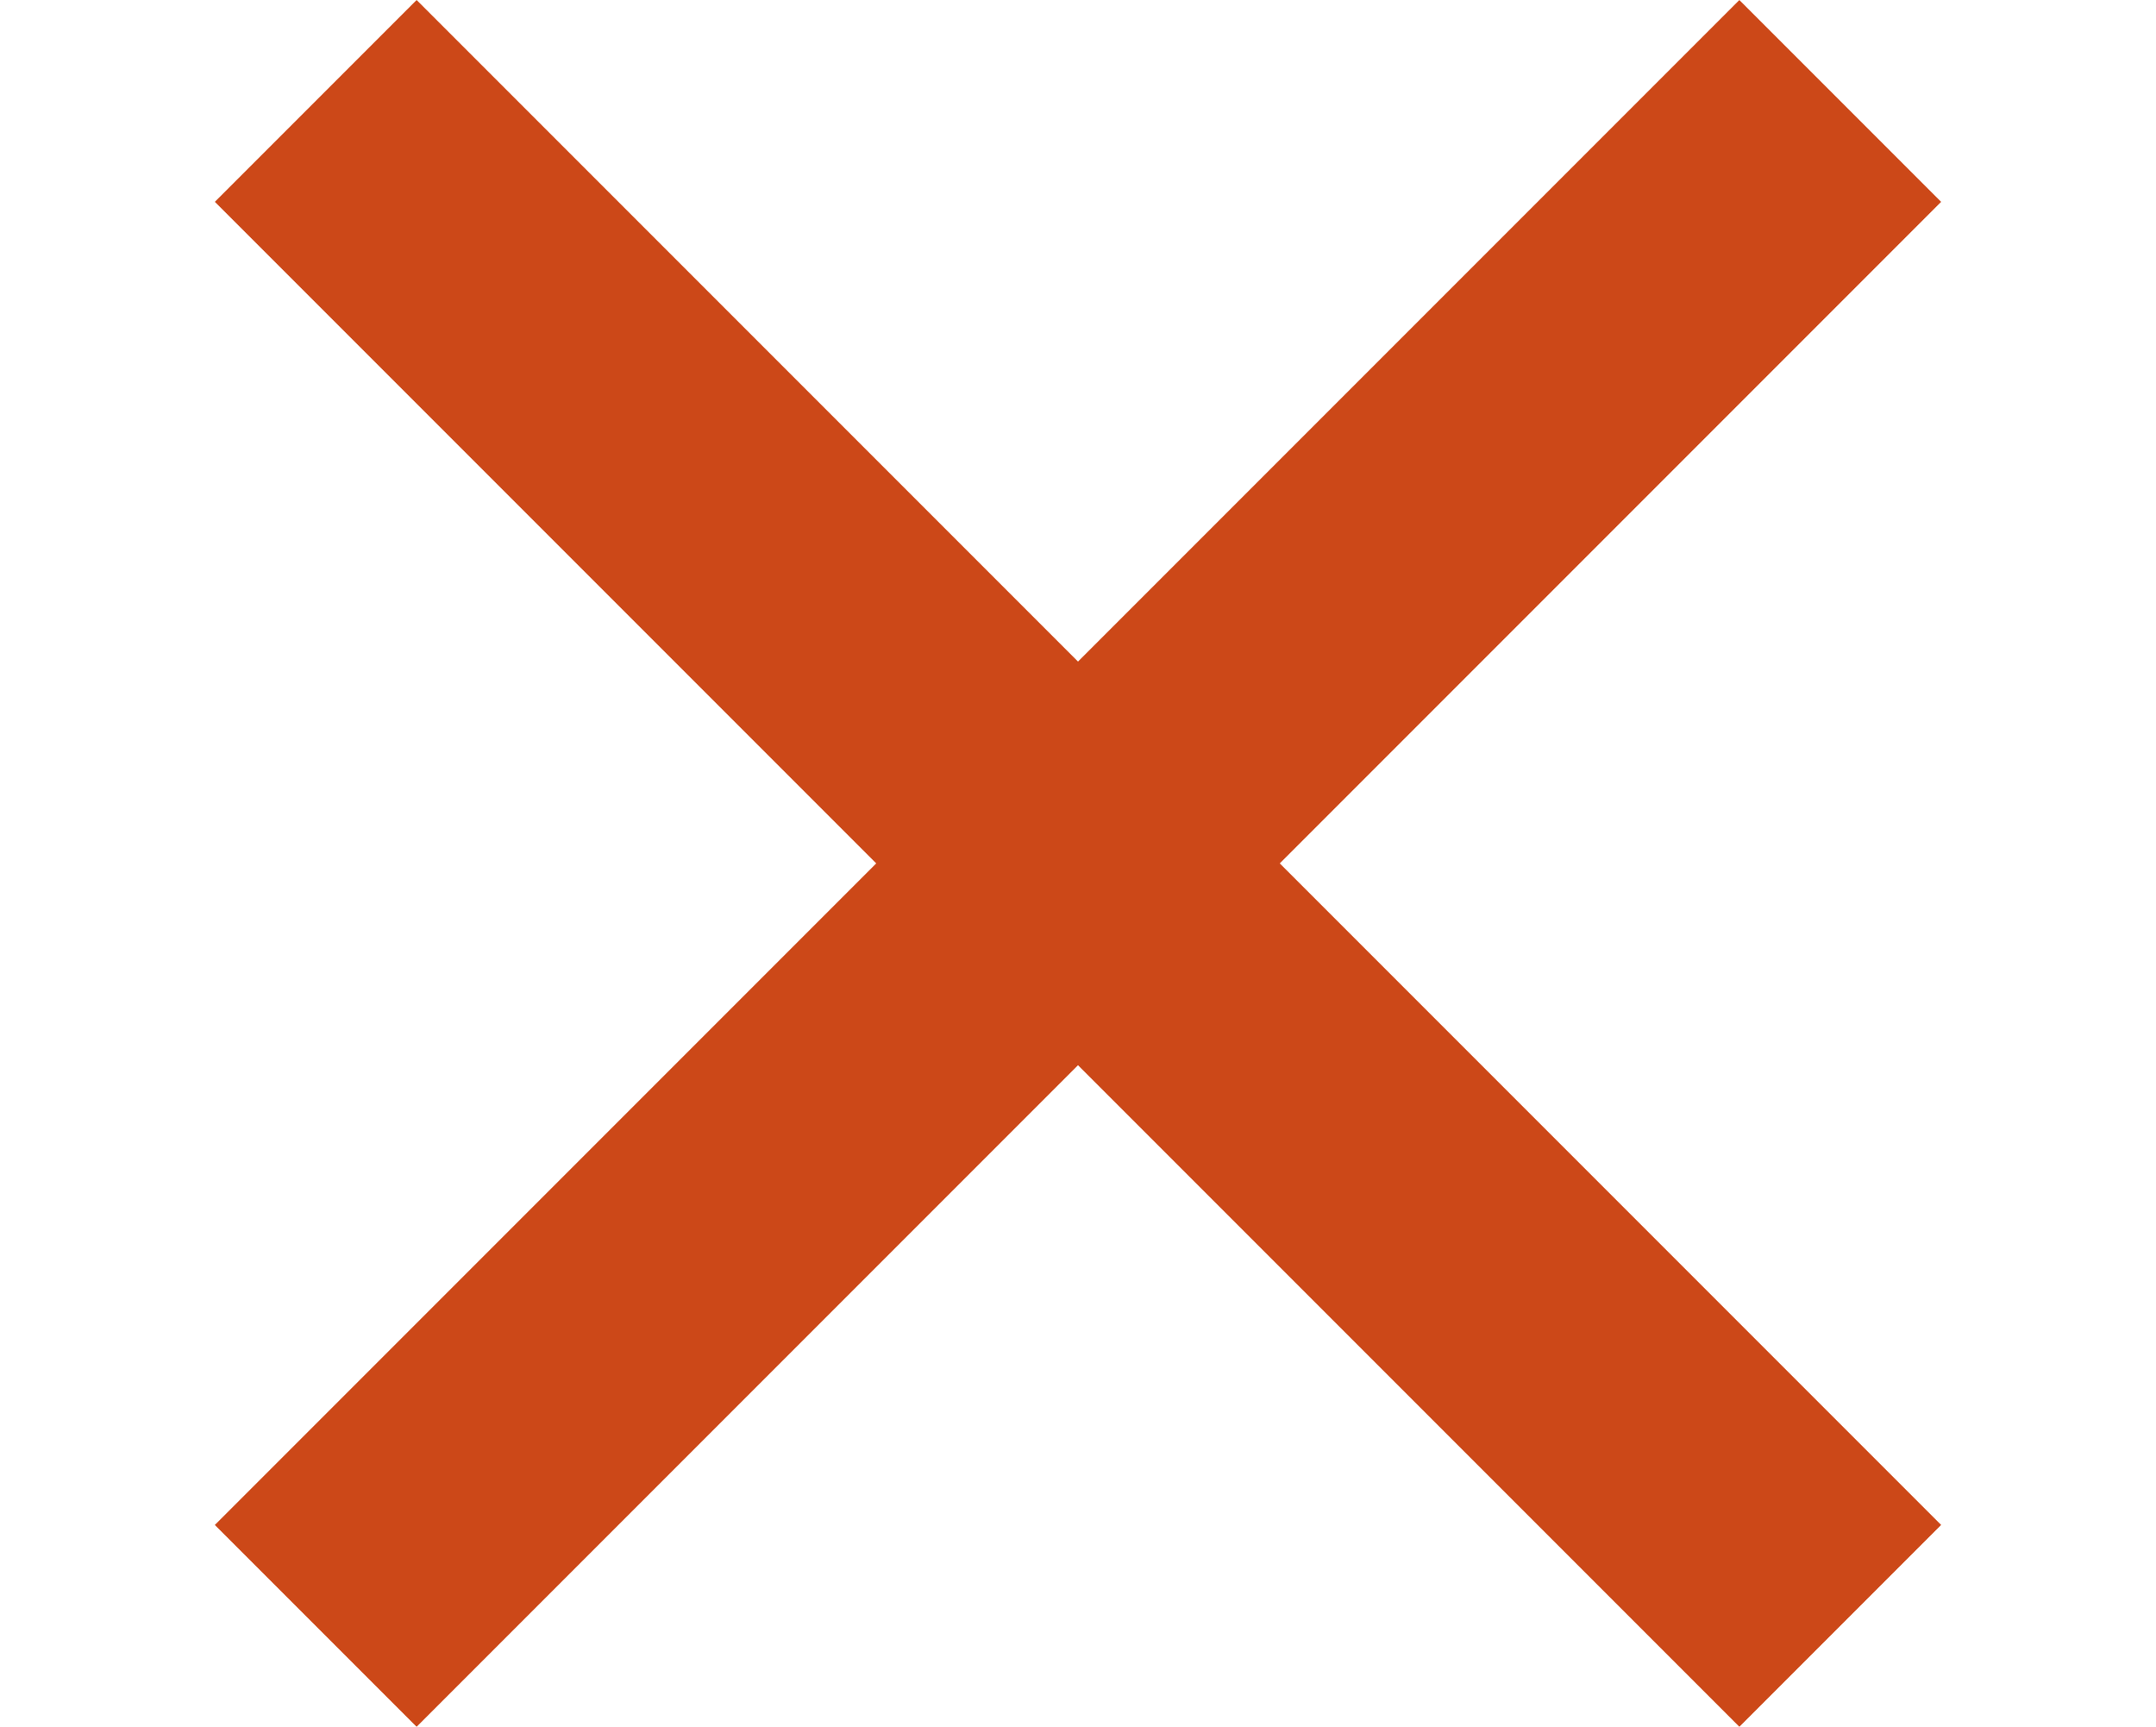
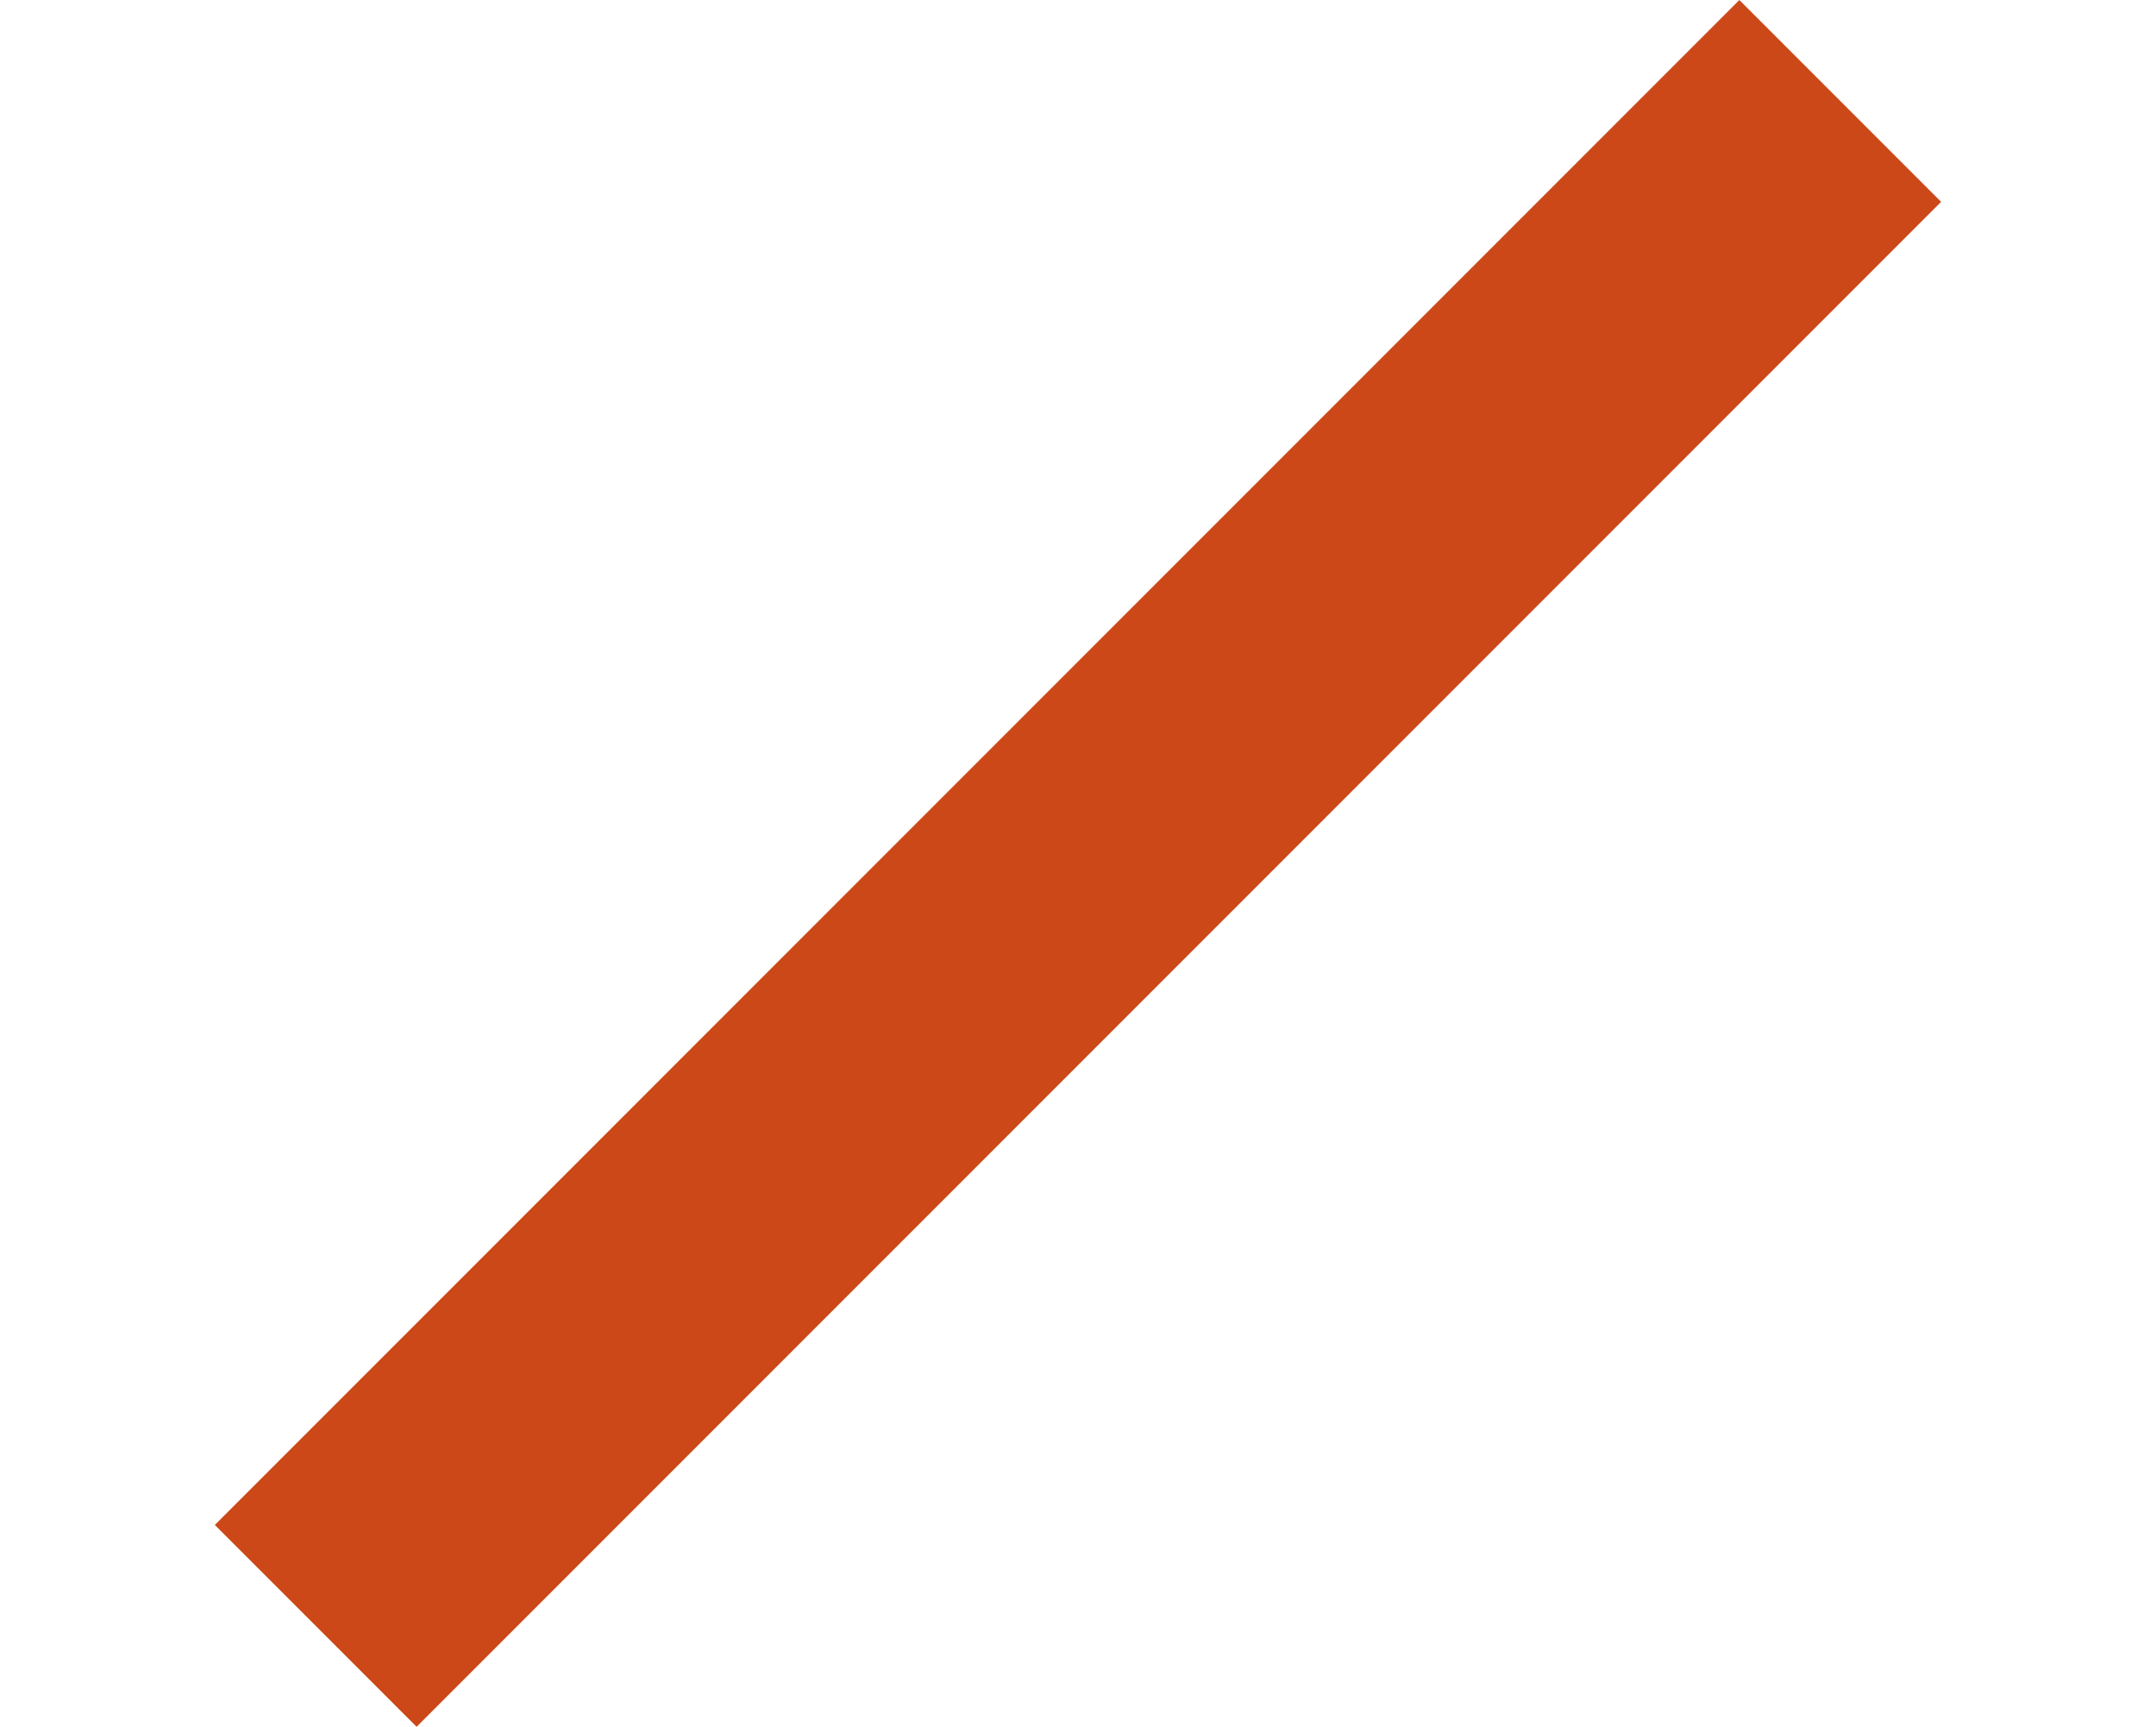
<svg xmlns="http://www.w3.org/2000/svg" width="68" height="54.447" viewBox="0 0 68 54.447">
  <g id="Group_187" data-name="Group 187" transform="translate(-1784 -69.276)">
-     <rect id="Rectangle_46" data-name="Rectangle 46" width="68" height="9" transform="translate(1797.14 69.276) rotate(45)" fill="#cc4818" />
    <rect id="Rectangle_47" data-name="Rectangle 47" width="68" height="9" transform="translate(1784 92)" fill="#cc4818" opacity="0" />
    <rect id="Rectangle_48" data-name="Rectangle 48" width="68" height="9" transform="translate(1790.776 117.36) rotate(-45)" fill="#cc4818" />
  </g>
</svg>